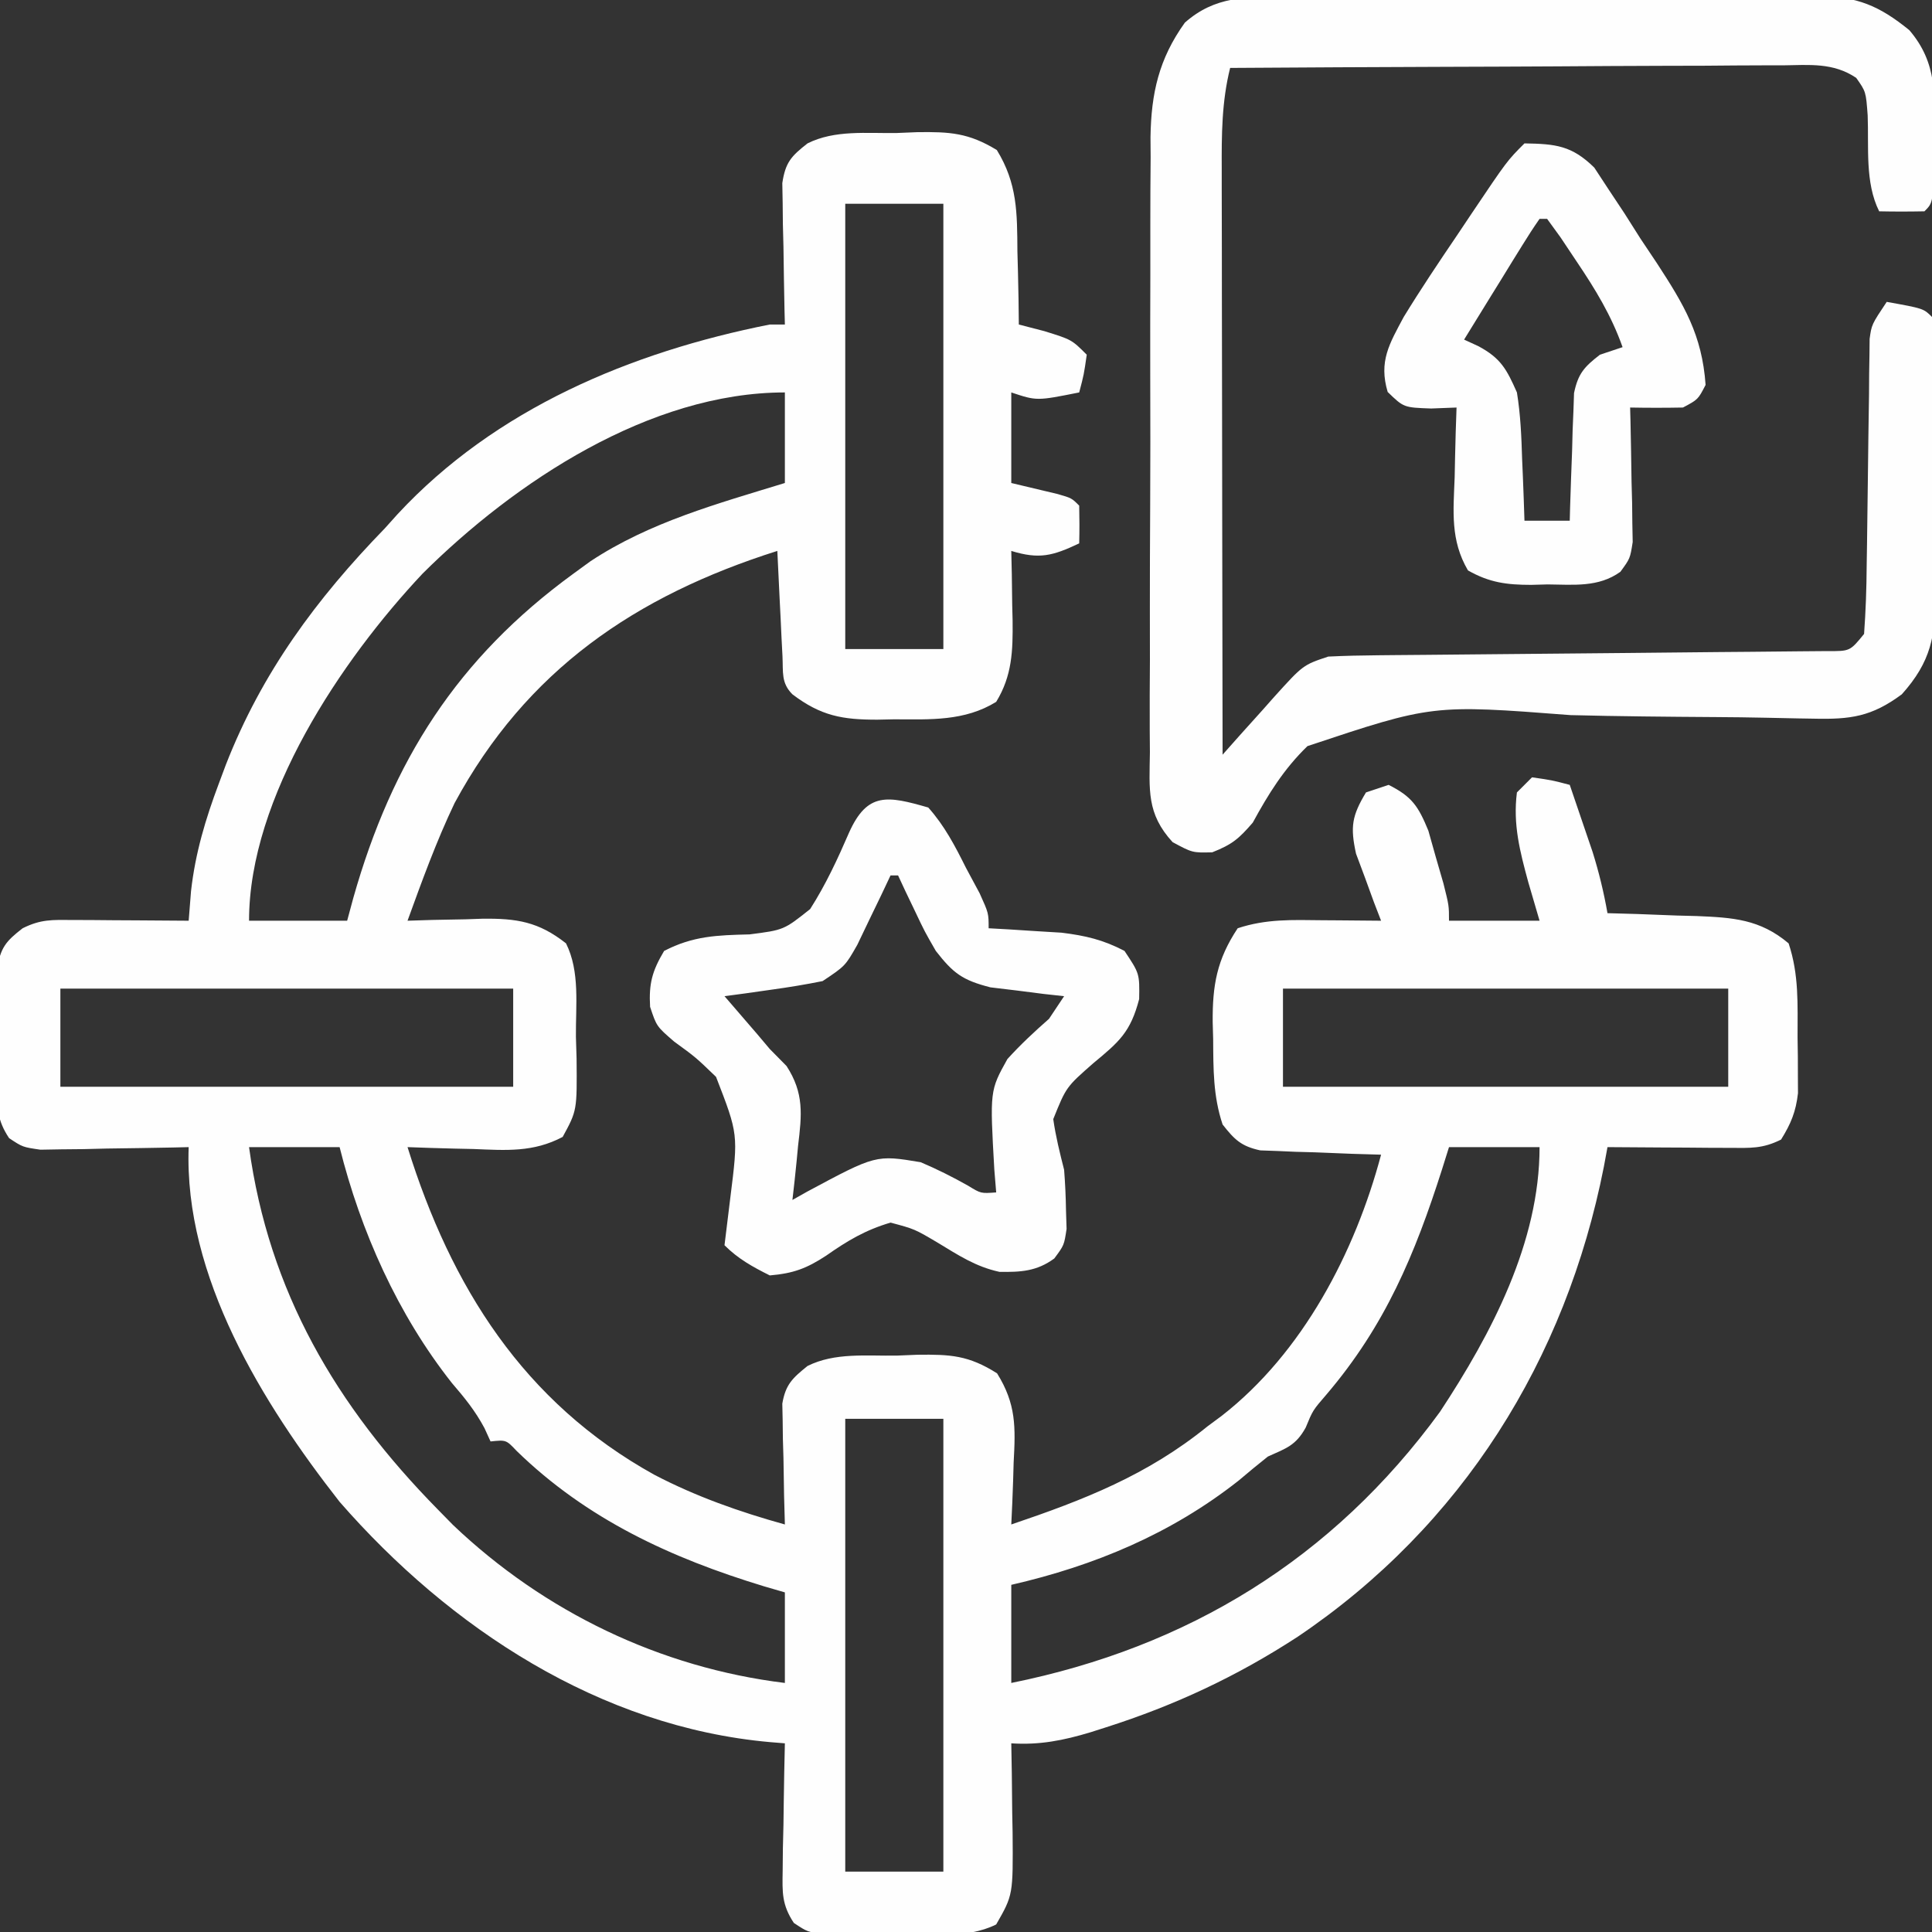
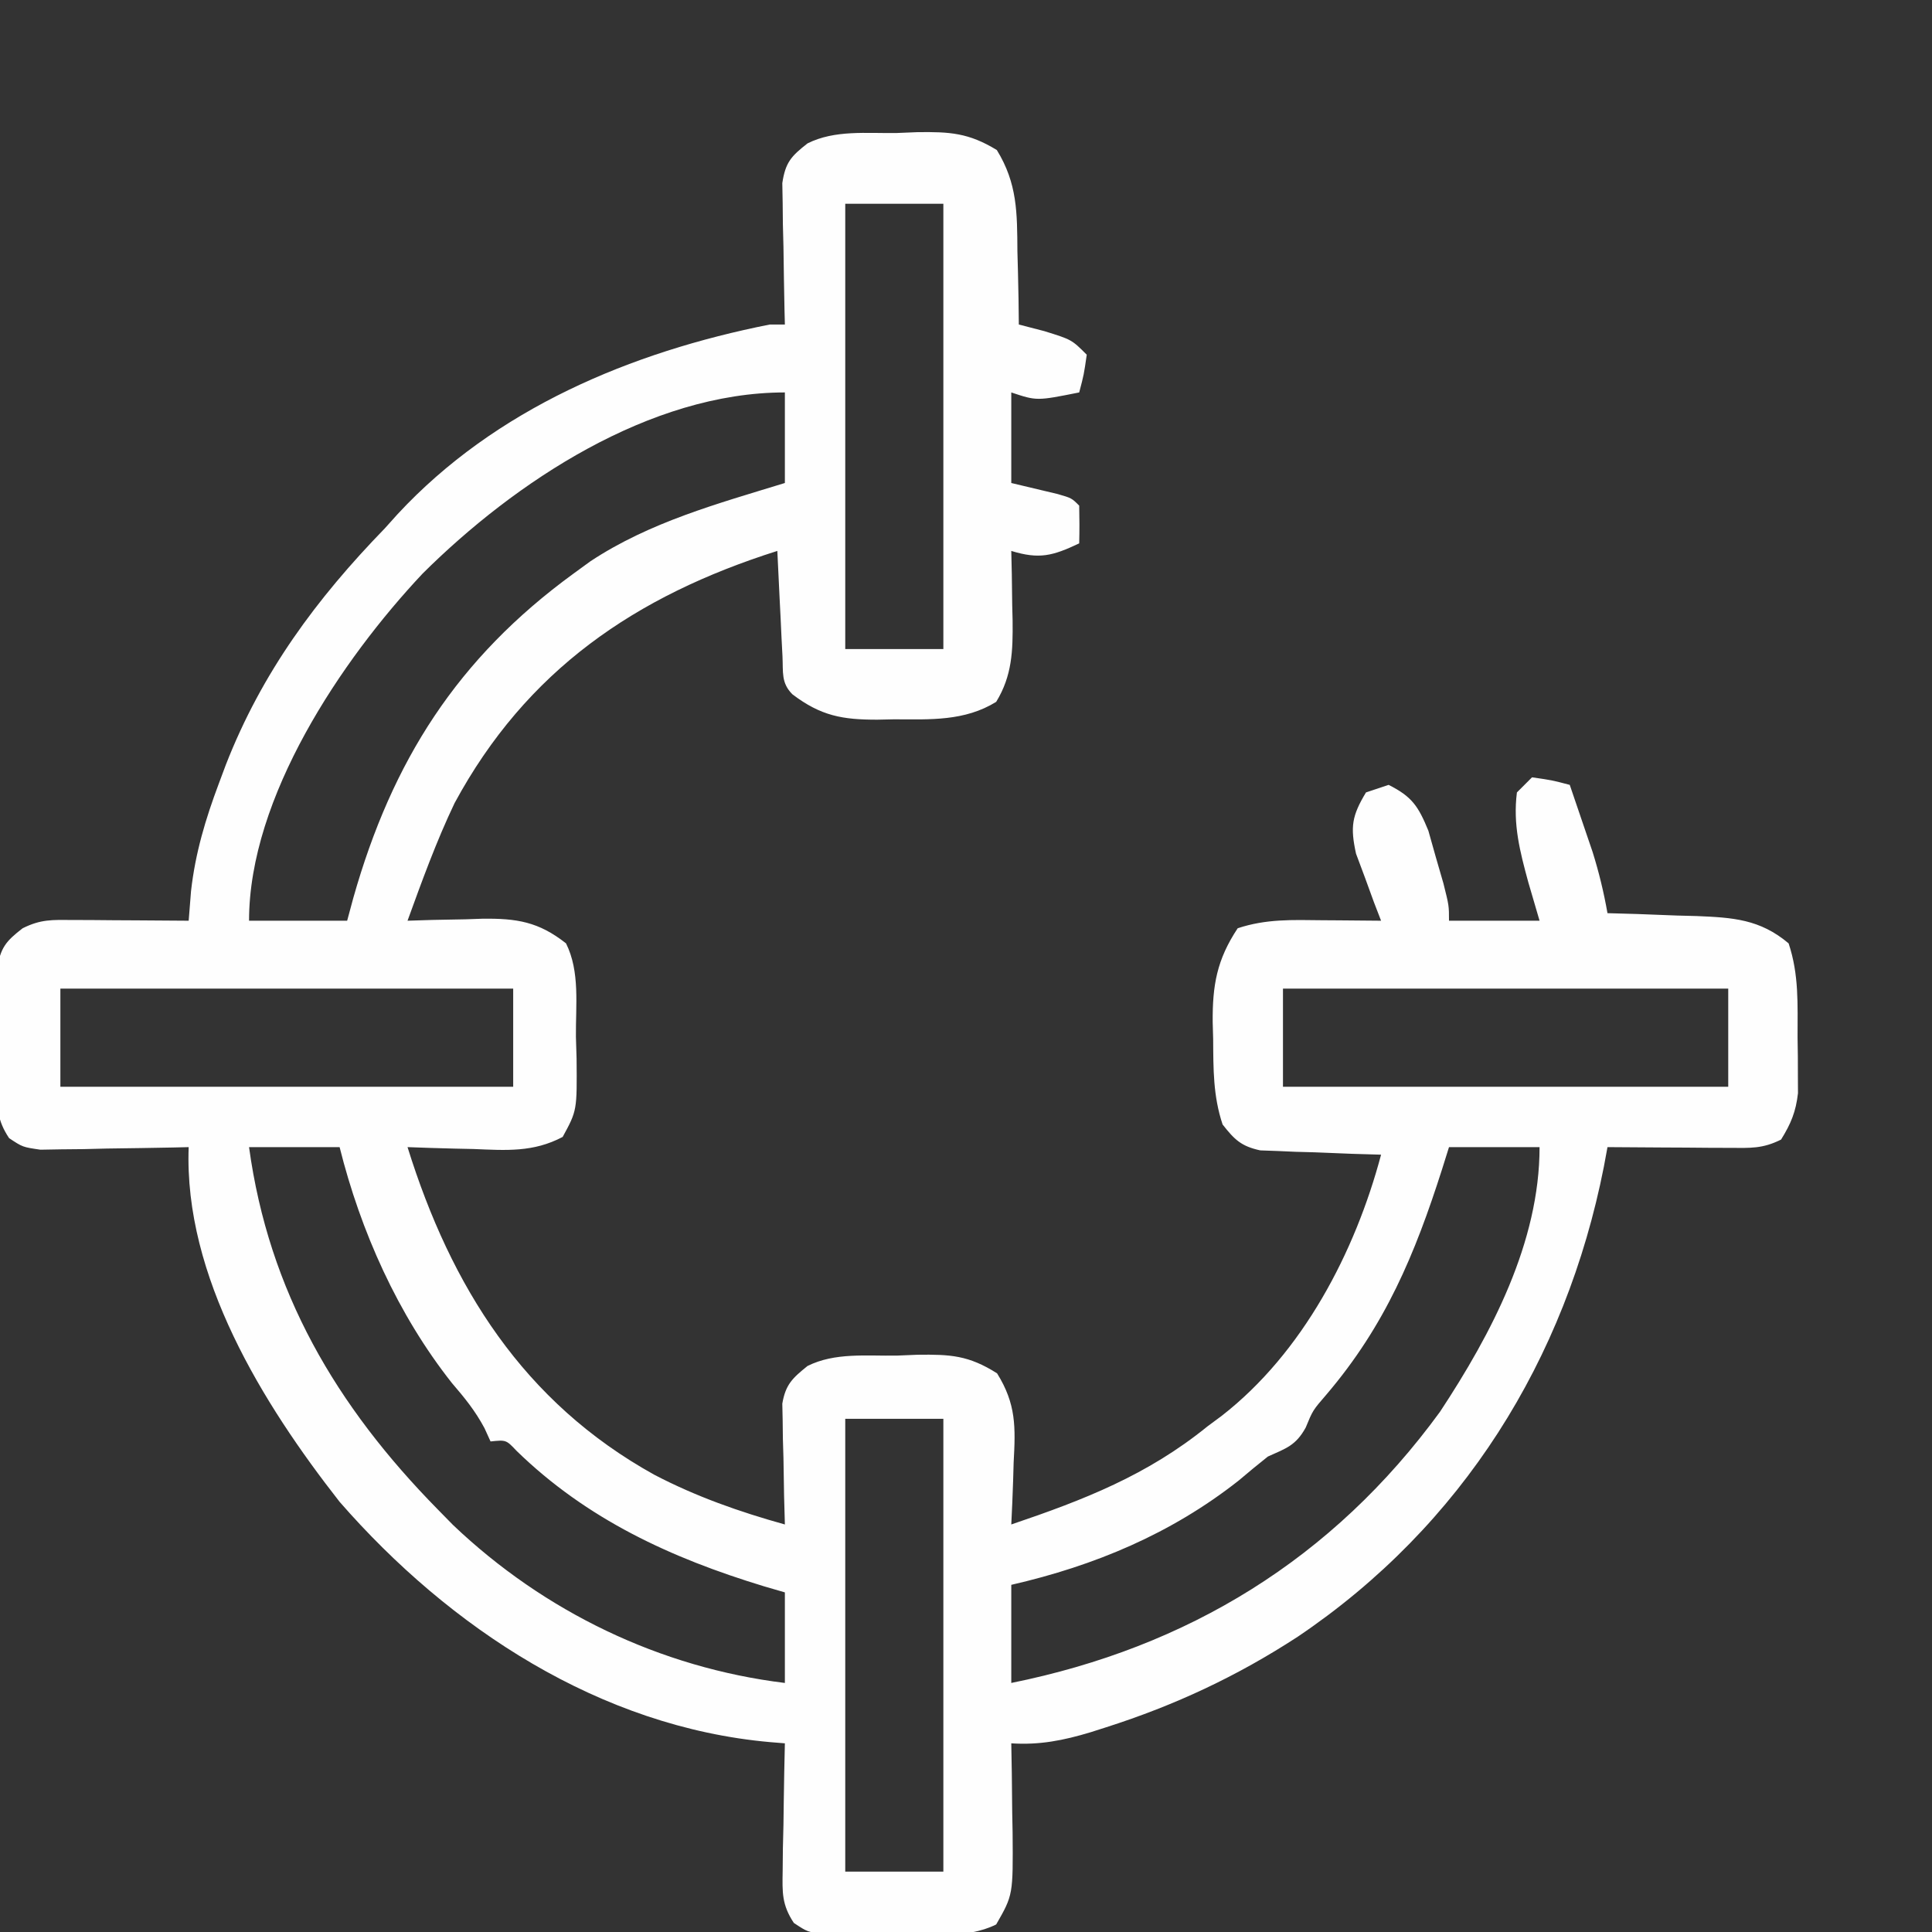
<svg xmlns="http://www.w3.org/2000/svg" version="1.1" width="256" height="256">
  <rect width="100%" height="100%" fill="#333333" stroke="none" />
  <path d="M0 0 C0.903 -0.037 1.806 -0.075 2.736 -0.113 C7.052 -0.17 9.528 -0.027 13.273 2.254 C15.999 6.698 15.967 10.564 16 15.688 C16.025 16.619 16.05 17.55 16.076 18.51 C16.135 20.799 16.171 23.086 16.188 25.375 C17.301 25.664 18.415 25.953 19.562 26.25 C23.188 27.375 23.188 27.375 25.188 29.375 C24.812 32 24.812 32 24.188 34.375 C18.562 35.5 18.562 35.5 15.188 34.375 C15.188 38.335 15.188 42.295 15.188 46.375 C17.238 46.863 19.289 47.352 21.34 47.84 C23.188 48.375 23.188 48.375 24.188 49.375 C24.228 51.041 24.23 52.709 24.188 54.375 C20.658 56.042 18.905 56.511 15.188 55.375 C15.211 56.4 15.234 57.425 15.258 58.48 C15.277 59.841 15.295 61.202 15.312 62.562 C15.329 63.236 15.346 63.91 15.363 64.604 C15.403 68.625 15.309 71.9 13.188 75.375 C9.014 77.952 4.446 77.708 -0.312 77.688 C-1.059 77.704 -1.805 77.72 -2.574 77.736 C-7.169 77.74 -10.029 77.249 -13.812 74.375 C-15.327 72.861 -15.026 71.45 -15.129 69.34 C-15.171 68.531 -15.213 67.722 -15.256 66.889 C-15.295 66.039 -15.334 65.188 -15.375 64.312 C-15.418 63.458 -15.461 62.604 -15.506 61.725 C-15.612 59.608 -15.713 57.492 -15.812 55.375 C-34.613 61.331 -49.062 71.178 -58.578 88.789 C-60.993 93.847 -62.9 99.11 -64.812 104.375 C-63.716 104.34 -62.619 104.305 -61.488 104.27 C-60.034 104.241 -58.579 104.214 -57.125 104.188 C-56.404 104.162 -55.683 104.137 -54.939 104.111 C-50.351 104.048 -47.443 104.508 -43.812 107.375 C-41.936 111.128 -42.541 115.62 -42.5 119.75 C-42.456 121.189 -42.456 121.189 -42.412 122.656 C-42.35 129.525 -42.35 129.525 -44.254 133.023 C-48.151 135.082 -51.732 134.801 -56.062 134.625 C-56.903 134.607 -57.743 134.589 -58.609 134.57 C-60.678 134.523 -62.745 134.452 -64.812 134.375 C-59.041 152.884 -49.448 168.185 -32.106 177.792 C-26.569 180.684 -20.818 182.703 -14.812 184.375 C-14.847 183.11 -14.882 181.846 -14.918 180.543 C-14.946 178.883 -14.973 177.223 -15 175.562 C-15.025 174.729 -15.05 173.896 -15.076 173.037 C-15.086 172.235 -15.096 171.432 -15.105 170.605 C-15.121 169.867 -15.137 169.129 -15.153 168.368 C-14.717 165.815 -13.8 164.98 -11.812 163.375 C-8.188 161.563 -3.991 162.062 0 162 C0.903 161.963 1.806 161.925 2.736 161.887 C7.124 161.829 9.529 161.958 13.305 164.348 C15.85 168.44 15.757 171.478 15.5 176.188 C15.466 177.37 15.466 177.37 15.432 178.576 C15.373 180.51 15.283 182.443 15.188 184.375 C24.801 181.119 33.213 177.849 41.188 171.375 C41.808 170.916 42.428 170.457 43.066 169.984 C53.806 161.624 60.743 148.317 64.188 135.375 C62.923 135.338 61.658 135.3 60.355 135.262 C58.695 135.196 57.035 135.13 55.375 135.062 C54.125 135.029 54.125 135.029 52.85 134.994 C52.047 134.959 51.245 134.923 50.418 134.887 C49.68 134.861 48.941 134.834 48.18 134.807 C45.655 134.26 44.768 133.39 43.188 131.375 C41.925 127.587 41.964 124.01 41.938 120.062 C41.907 118.942 41.907 118.942 41.875 117.799 C41.841 112.941 42.42 109.545 45.188 105.375 C48.951 104.121 52.46 104.268 56.375 104.312 C57.125 104.317 57.874 104.322 58.646 104.326 C60.494 104.338 62.341 104.356 64.188 104.375 C63.876 103.567 63.564 102.759 63.242 101.926 C62.853 100.857 62.464 99.789 62.062 98.688 C61.668 97.632 61.274 96.576 60.867 95.488 C60.09 91.926 60.322 90.474 62.188 87.375 C63.178 87.045 64.168 86.715 65.188 86.375 C68.294 87.934 69.119 89.208 70.453 92.441 C70.778 93.595 71.103 94.749 71.438 95.938 C71.773 97.094 72.108 98.25 72.453 99.441 C73.188 102.375 73.188 102.375 73.188 104.375 C77.147 104.375 81.108 104.375 85.188 104.375 C84.692 102.684 84.198 100.993 83.688 99.25 C82.587 95.197 81.646 91.602 82.188 87.375 C82.847 86.715 83.507 86.055 84.188 85.375 C86.812 85.75 86.812 85.75 89.188 86.375 C89.837 88.27 90.482 90.166 91.125 92.062 C91.664 93.646 91.664 93.646 92.215 95.262 C93.06 97.966 93.696 100.589 94.188 103.375 C95.501 103.412 96.815 103.45 98.168 103.488 C99.904 103.554 101.639 103.62 103.375 103.688 C104.239 103.71 105.104 103.733 105.994 103.756 C110.777 103.957 114.376 104.159 118.188 107.375 C119.575 111.536 119.372 115.455 119.375 119.812 C119.387 120.672 119.399 121.531 119.412 122.416 C119.414 123.247 119.416 124.078 119.418 124.934 C119.422 125.69 119.426 126.446 119.43 127.224 C119.152 129.686 118.493 131.277 117.188 133.375 C114.735 134.601 113.137 134.489 110.398 134.473 C109.457 134.469 108.516 134.466 107.547 134.463 C106.562 134.455 105.577 134.446 104.562 134.438 C103.57 134.433 102.577 134.428 101.555 134.424 C99.099 134.412 96.643 134.396 94.188 134.375 C94.029 135.235 93.87 136.095 93.707 136.98 C88.661 162.543 74.934 184.559 53.139 199.253 C45.088 204.497 36.878 208.335 27.75 211.25 C27.075 211.466 26.401 211.681 25.706 211.903 C22.109 212.989 18.946 213.621 15.188 213.375 C15.211 214.689 15.234 216.002 15.258 217.355 C15.277 219.091 15.295 220.827 15.312 222.562 C15.329 223.427 15.346 224.291 15.363 225.182 C15.427 233.468 15.427 233.468 13.188 237.375 C9.192 239.373 4.143 238.604 -0.25 238.625 C-1.844 238.656 -1.844 238.656 -3.471 238.688 C-4.49 238.693 -5.509 238.698 -6.559 238.703 C-7.494 238.712 -8.429 238.722 -9.392 238.731 C-11.812 238.375 -11.812 238.375 -13.623 237.174 C-15.221 234.757 -15.155 233.154 -15.105 230.27 C-15.096 229.287 -15.086 228.304 -15.076 227.291 C-15.051 226.267 -15.026 225.243 -15 224.188 C-14.986 223.152 -14.973 222.116 -14.959 221.049 C-14.924 218.49 -14.874 215.933 -14.812 213.375 C-15.468 213.322 -16.123 213.268 -16.798 213.213 C-39.271 211.209 -59.213 198.12 -73.812 181.375 C-84.005 168.362 -94.457 151.49 -93.812 134.375 C-94.789 134.399 -94.789 134.399 -95.784 134.423 C-98.731 134.485 -101.678 134.524 -104.625 134.562 C-105.649 134.588 -106.673 134.613 -107.729 134.639 C-109.203 134.653 -109.203 134.653 -110.707 134.668 C-112.066 134.692 -112.066 134.692 -113.452 134.716 C-115.812 134.375 -115.812 134.375 -117.607 133.183 C-119.231 130.747 -119.2 129.073 -119.211 126.156 C-119.215 125.142 -119.219 124.127 -119.223 123.082 C-119.211 122.024 -119.199 120.965 -119.188 119.875 C-119.199 118.817 -119.211 117.758 -119.223 116.668 C-119.217 115.146 -119.217 115.146 -119.211 113.594 C-119.208 112.665 -119.204 111.736 -119.201 110.779 C-118.744 107.949 -118.05 107.104 -115.812 105.375 C-113.412 104.175 -111.919 104.26 -109.242 104.277 C-108.346 104.281 -107.45 104.284 -106.527 104.287 C-105.122 104.3 -105.122 104.3 -103.688 104.312 C-102.743 104.317 -101.798 104.322 -100.824 104.326 C-98.487 104.338 -96.15 104.354 -93.812 104.375 C-93.709 103.079 -93.606 101.784 -93.5 100.449 C-92.932 95.405 -91.589 90.927 -89.812 86.188 C-89.505 85.365 -89.197 84.542 -88.88 83.694 C-84.123 71.515 -76.909 61.742 -67.812 52.375 C-67.263 51.764 -66.714 51.153 -66.148 50.523 C-53.164 36.516 -35.183 29.022 -16.812 25.375 C-16.152 25.375 -15.492 25.375 -14.812 25.375 C-14.828 24.755 -14.844 24.134 -14.86 23.495 C-14.922 20.684 -14.961 17.874 -15 15.062 C-15.025 14.086 -15.05 13.11 -15.076 12.104 C-15.086 11.166 -15.096 10.228 -15.105 9.262 C-15.121 8.398 -15.137 7.534 -15.153 6.643 C-14.739 3.886 -13.977 3.069 -11.812 1.375 C-8.188 -0.437 -3.991 0.062 0 0 Z M-6.812 9.375 C-6.812 28.845 -6.812 48.315 -6.812 68.375 C-2.522 68.375 1.768 68.375 6.188 68.375 C6.188 48.905 6.188 29.435 6.188 9.375 C1.897 9.375 -2.393 9.375 -6.812 9.375 Z M-62.812 58.375 C-73.57 69.815 -85.812 88.019 -85.812 104.375 C-81.522 104.375 -77.233 104.375 -72.812 104.375 C-72.544 103.382 -72.276 102.39 -72 101.367 C-66.858 83.209 -58.227 69.602 -42.812 58.375 C-42.076 57.839 -41.34 57.303 -40.582 56.75 C-32.731 51.561 -23.732 49.115 -14.812 46.375 C-14.812 42.415 -14.812 38.455 -14.812 34.375 C-32.704 34.375 -50.582 46.218 -62.812 58.375 Z M-110.812 113.375 C-110.812 117.665 -110.812 121.955 -110.812 126.375 C-91.013 126.375 -71.213 126.375 -50.812 126.375 C-50.812 122.085 -50.812 117.795 -50.812 113.375 C-70.612 113.375 -90.412 113.375 -110.812 113.375 Z M51.188 113.375 C51.188 117.665 51.188 121.955 51.188 126.375 C70.657 126.375 90.127 126.375 110.188 126.375 C110.188 122.085 110.188 117.795 110.188 113.375 C90.718 113.375 71.248 113.375 51.188 113.375 Z M-85.812 134.375 C-83.19 153.518 -74.283 168.672 -60.812 182.375 C-60.138 183.062 -59.464 183.749 -58.77 184.457 C-46.697 195.941 -31.345 203.351 -14.812 205.375 C-14.812 201.415 -14.812 197.455 -14.812 193.375 C-15.733 193.107 -16.653 192.839 -17.602 192.562 C-29.881 188.825 -41.044 183.698 -50.359 174.625 C-51.746 173.158 -51.746 173.158 -53.812 173.375 C-54.078 172.792 -54.344 172.21 -54.617 171.609 C-55.848 169.309 -57.239 167.6 -58.938 165.625 C-66.103 156.556 -71.021 145.541 -73.812 134.375 C-77.772 134.375 -81.733 134.375 -85.812 134.375 Z M73.188 134.375 C72.885 135.342 72.582 136.309 72.27 137.305 C68.668 148.594 64.74 158.011 56.957 167.148 C55.138 169.254 55.138 169.254 54.199 171.539 C52.895 173.906 51.622 174.284 49.188 175.375 C47.877 176.414 46.587 177.479 45.312 178.562 C36.369 185.608 26.232 189.838 15.188 192.375 C15.188 196.665 15.188 200.955 15.188 205.375 C38.561 200.651 57.774 188.959 72 169.438 C78.818 159.097 85.188 146.982 85.188 134.375 C81.228 134.375 77.267 134.375 73.188 134.375 Z M-6.812 170.375 C-6.812 190.175 -6.812 209.975 -6.812 230.375 C-2.522 230.375 1.768 230.375 6.188 230.375 C6.188 210.575 6.188 190.775 6.188 170.375 C1.897 170.375 -2.393 170.375 -6.812 170.375 Z " fill="#FEFEFE" transform="translate(118.812,17.625)" />
-   <path d="M0 0 C1.23 -0.01 1.23 -0.01 2.485 -0.021 C5.189 -0.039 7.892 -0.035 10.596 -0.03 C12.48 -0.034 14.364 -0.039 16.249 -0.045 C20.195 -0.054 24.142 -0.052 28.088 -0.042 C33.14 -0.031 38.191 -0.051 43.243 -0.08 C47.134 -0.098 51.024 -0.098 54.915 -0.092 C56.777 -0.092 58.639 -0.098 60.502 -0.111 C63.108 -0.125 65.714 -0.115 68.32 -0.098 C69.086 -0.107 69.851 -0.117 70.64 -0.127 C75.813 -0.056 78.729 1.158 82.725 4.404 C86.468 8.777 86.114 13.182 85.975 18.654 C85.97 19.482 85.965 20.309 85.959 21.162 C85.879 27.25 85.879 27.25 84.725 28.404 C82.725 28.445 80.724 28.447 78.725 28.404 C76.821 24.597 77.366 19.888 77.201 15.689 C76.969 12.548 76.969 12.548 75.681 10.72 C72.64 8.674 69.488 9.012 65.949 9.063 C65.158 9.063 64.368 9.063 63.553 9.062 C60.94 9.064 58.327 9.088 55.713 9.111 C53.901 9.117 52.09 9.121 50.278 9.124 C45.509 9.135 40.74 9.165 35.97 9.198 C31.104 9.229 26.238 9.242 21.371 9.258 C11.822 9.29 2.274 9.341 -7.275 9.404 C-8.396 13.887 -8.41 18.276 -8.389 22.866 C-8.389 23.706 -8.389 24.545 -8.389 25.41 C-8.388 28.175 -8.381 30.94 -8.373 33.705 C-8.371 35.626 -8.37 37.547 -8.369 39.468 C-8.365 44.516 -8.355 49.565 -8.344 54.614 C-8.334 59.768 -8.329 64.923 -8.324 70.078 C-8.313 80.187 -8.296 90.295 -8.275 100.404 C-7.516 99.549 -6.757 98.695 -5.974 97.814 C-4.971 96.698 -3.967 95.582 -2.963 94.467 C-2.463 93.903 -1.964 93.339 -1.449 92.758 C2.385 88.517 2.385 88.517 5.725 87.404 C7.937 87.296 10.153 87.248 12.368 87.23 C13.038 87.224 13.708 87.217 14.399 87.21 C15.852 87.196 17.306 87.184 18.759 87.174 C21.058 87.158 23.356 87.135 25.655 87.109 C32.19 87.039 38.724 86.978 45.259 86.927 C49.256 86.896 53.254 86.854 57.251 86.807 C58.776 86.791 60.301 86.779 61.827 86.77 C63.955 86.758 66.083 86.734 68.211 86.707 C70.03 86.692 70.03 86.692 71.885 86.676 C74.858 86.695 74.858 86.695 76.725 84.404 C76.947 81.357 77.05 78.395 77.069 75.345 C77.083 74.445 77.098 73.545 77.113 72.618 C77.16 69.734 77.194 66.85 77.225 63.967 C77.266 60.176 77.32 56.386 77.381 52.595 C77.386 51.72 77.392 50.845 77.397 49.944 C77.417 48.722 77.417 48.722 77.438 47.477 C77.445 46.761 77.452 46.045 77.46 45.308 C77.725 43.404 77.725 43.404 79.725 40.404 C84.6 41.279 84.6 41.279 85.725 42.404 C85.838 43.753 85.884 45.108 85.902 46.461 C85.921 47.754 85.921 47.754 85.941 49.072 C85.948 50.01 85.956 50.949 85.963 51.916 C85.971 52.877 85.979 53.838 85.988 54.828 C86.001 56.868 86.012 58.908 86.02 60.949 C86.037 64.061 86.081 67.173 86.125 70.285 C86.135 72.266 86.144 74.247 86.151 76.228 C86.168 77.157 86.186 78.085 86.204 79.041 C86.185 84.65 85.622 88.054 81.725 92.404 C77.722 95.366 74.947 95.748 70.014 95.63 C69.359 95.619 68.705 95.609 68.03 95.598 C66.615 95.574 65.2 95.544 63.784 95.509 C61.533 95.458 59.283 95.434 57.031 95.42 C50.632 95.378 44.233 95.325 37.835 95.161 C19.532 93.752 19.532 93.752 2.971 99.268 C-0.154 102.296 -2.2 105.6 -4.275 109.404 C-6.126 111.548 -7 112.296 -9.65 113.342 C-12.275 113.404 -12.275 113.404 -14.9 111.991 C-18.376 108.205 -17.972 105.057 -17.906 100.081 C-17.917 98.665 -17.917 98.665 -17.928 97.221 C-17.945 94.1 -17.925 90.979 -17.904 87.857 C-17.905 85.685 -17.907 83.513 -17.911 81.34 C-17.914 76.784 -17.899 72.228 -17.872 67.672 C-17.838 61.843 -17.844 56.015 -17.863 50.187 C-17.873 45.698 -17.864 41.21 -17.849 36.721 C-17.844 34.573 -17.845 32.425 -17.851 30.277 C-17.856 27.266 -17.836 24.256 -17.809 21.245 C-17.815 20.364 -17.822 19.482 -17.828 18.574 C-17.739 12.753 -16.712 8.195 -13.275 3.404 C-9.282 -0.128 -5.106 -0.03 0 0 Z " fill="#FEFEFE" transform="translate(170.275,-0.404)" />
-   <path d="M0 0 C2.16 2.419 3.557 5.11 5 8 C5.598 9.114 6.196 10.227 6.812 11.375 C8 14 8 14 8 16 C8.88 16.049 9.761 16.098 10.668 16.148 C11.829 16.223 12.991 16.298 14.188 16.375 C15.336 16.445 16.485 16.514 17.668 16.586 C20.851 16.981 23.166 17.52 26 19 C28 22 28 22 27.945 25.383 C26.803 29.753 25.313 31.031 21.875 33.875 C18.275 37.034 18.275 37.034 16.562 41.289 C16.887 43.585 17.429 45.753 18 48 C18.141 49.788 18.224 51.582 18.25 53.375 C18.276 54.187 18.302 54.999 18.328 55.836 C18 58 18 58 16.699 59.754 C14.378 61.456 12.257 61.574 9.43 61.527 C6.247 60.836 3.969 59.305 1.188 57.625 C-1.812 55.853 -1.812 55.853 -5 55 C-8.339 55.992 -10.684 57.385 -13.527 59.379 C-16.137 61.09 -17.905 61.738 -21 62 C-23.283 60.858 -25.19 59.81 -27 58 C-26.744 55.887 -26.487 53.775 -26.224 51.663 C-25.172 43.296 -25.172 43.296 -28.121 35.691 C-30.803 33.104 -30.803 33.104 -33.68 31.008 C-36 29 -36 29 -36.859 26.41 C-37.039 23.326 -36.58 21.658 -35 19 C-31.142 17.006 -27.969 16.92 -23.688 16.812 C-19.138 16.23 -19.138 16.23 -15.653 13.458 C-13.583 10.223 -12.012 6.827 -10.488 3.309 C-8.064 -2.081 -5.404 -1.557 0 0 Z M-5 9 C-5.398 9.843 -5.797 10.686 -6.207 11.555 C-6.737 12.65 -7.267 13.746 -7.812 14.875 C-8.335 15.966 -8.857 17.056 -9.395 18.18 C-11 21 -11 21 -14 23 C-16.216 23.447 -18.448 23.815 -20.688 24.125 C-21.867 24.293 -23.046 24.46 -24.262 24.633 C-25.165 24.754 -26.069 24.875 -27 25 C-26.42 25.671 -26.42 25.671 -25.828 26.355 C-25.307 26.96 -24.787 27.565 -24.25 28.188 C-23.74 28.779 -23.229 29.371 -22.703 29.98 C-22.141 30.647 -21.579 31.313 -21 32 C-20.268 32.742 -19.536 33.485 -18.781 34.25 C-16.437 37.868 -16.755 40.71 -17.25 44.812 C-17.316 45.505 -17.381 46.198 -17.449 46.912 C-17.613 48.61 -17.804 50.305 -18 52 C-17.359 51.639 -16.719 51.278 -16.059 50.906 C-6.934 46.011 -6.934 46.011 -1 47 C1.183 47.93 3.236 48.957 5.301 50.125 C6.978 51.153 6.978 51.153 9 51 C8.919 50.01 8.838 49.02 8.754 48 C8.157 37.514 8.157 37.514 10.488 33.328 C12.234 31.405 14.051 29.711 16 28 C16.66 27.01 17.32 26.02 18 25 C17.108 24.902 16.216 24.804 15.297 24.703 C14.126 24.554 12.956 24.404 11.75 24.25 C10.59 24.111 9.43 23.972 8.234 23.828 C4.538 22.882 3.318 21.98 1 19 C-0.484 16.422 -0.484 16.422 -1.75 13.75 C-2.178 12.858 -2.606 11.966 -3.047 11.047 C-3.361 10.371 -3.676 9.696 -4 9 C-4.33 9 -4.66 9 -5 9 Z " fill="#FEFEFE" transform="translate(123,107)" />
-   <path d="M0 0 C4.119 0.069 6.262 0.275 9.248 3.206 C9.875 4.161 10.502 5.117 11.148 6.102 C11.843 7.15 12.538 8.198 13.254 9.277 C13.954 10.382 14.654 11.487 15.375 12.625 C16.098 13.707 16.821 14.788 17.566 15.902 C21.124 21.368 23.535 25.364 24 32 C23 33.938 23 33.938 21 35 C18.667 35.043 16.333 35.046 14 35 C14.016 35.59 14.031 36.18 14.048 36.788 C14.11 39.463 14.149 42.137 14.188 44.812 C14.213 45.741 14.238 46.67 14.264 47.627 C14.273 48.52 14.283 49.412 14.293 50.332 C14.309 51.154 14.324 51.976 14.341 52.823 C14 55 14 55 12.71 56.765 C9.815 58.856 6.496 58.471 3.062 58.438 C1.988 58.467 1.988 58.467 0.893 58.498 C-2.351 58.495 -4.656 58.196 -7.488 56.582 C-9.831 52.581 -9.424 48.791 -9.25 44.25 C-9.232 43.362 -9.214 42.474 -9.195 41.559 C-9.148 39.371 -9.083 37.186 -9 35 C-10.667 35.064 -10.667 35.064 -12.367 35.129 C-16 35 -16 35 -18.125 32.938 C-19.332 28.886 -17.904 26.562 -16 23 C-13.751 19.323 -11.357 15.754 -8.938 12.188 C-8.3 11.234 -7.663 10.281 -7.006 9.299 C-2.296 2.296 -2.296 2.296 0 0 Z M2 10 C1.199 11.14 0.447 12.314 -0.285 13.5 C-0.733 14.222 -1.181 14.944 -1.643 15.688 C-2.111 16.451 -2.58 17.214 -3.062 18 C-3.535 18.763 -4.007 19.526 -4.494 20.312 C-5.666 22.206 -6.834 24.102 -8 26 C-7.375 26.287 -6.75 26.574 -6.107 26.87 C-3.138 28.462 -2.362 29.918 -1 33 C-0.522 35.934 -0.4 38.844 -0.312 41.812 C-0.278 42.601 -0.244 43.389 -0.209 44.201 C-0.127 46.134 -0.062 48.067 0 50 C1.98 50 3.96 50 6 50 C6.015 49.44 6.029 48.88 6.044 48.303 C6.119 45.764 6.215 43.226 6.312 40.688 C6.346 39.366 6.346 39.366 6.381 38.018 C6.416 37.17 6.452 36.322 6.488 35.449 C6.514 34.669 6.541 33.889 6.568 33.085 C7.106 30.491 7.926 29.609 10 28 C10.99 27.67 11.98 27.34 13 27 C11.514 22.806 9.417 19.373 6.938 15.688 C5.868 14.085 5.868 14.085 4.777 12.449 C4.191 11.641 3.604 10.833 3 10 C2.67 10 2.34 10 2 10 Z " fill="#FEFEFE" transform="translate(202,19)" />
</svg>